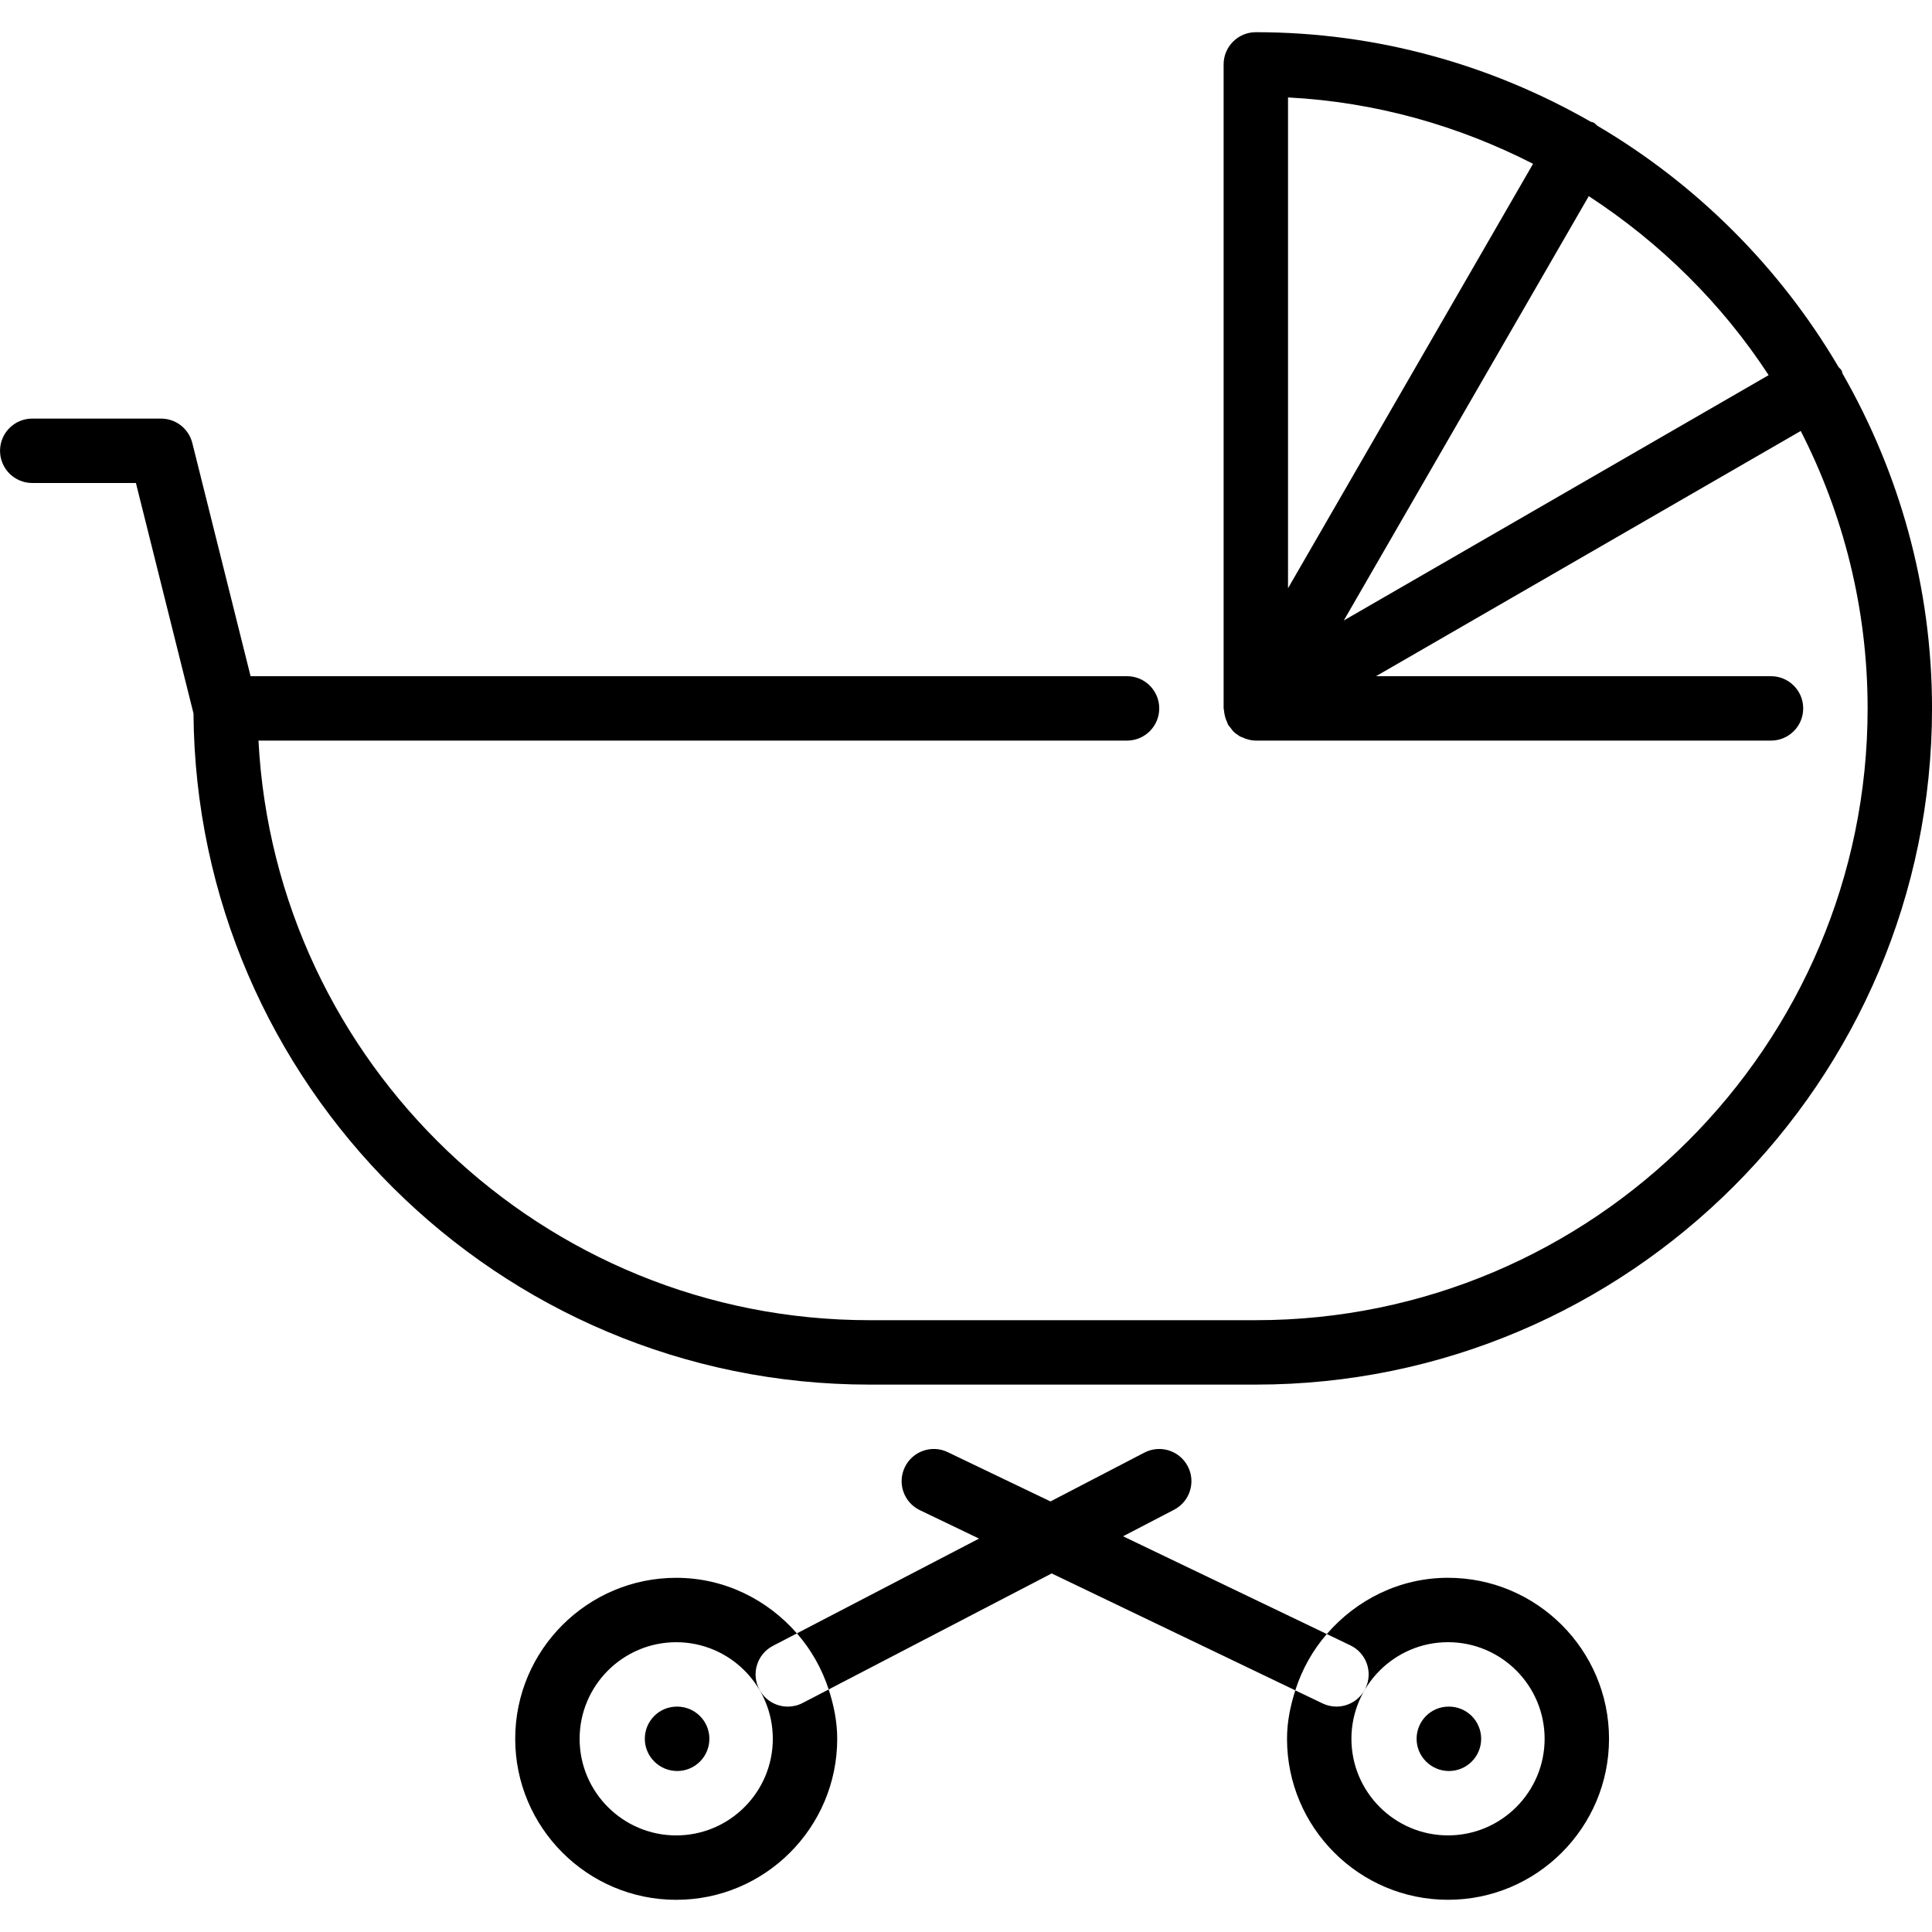
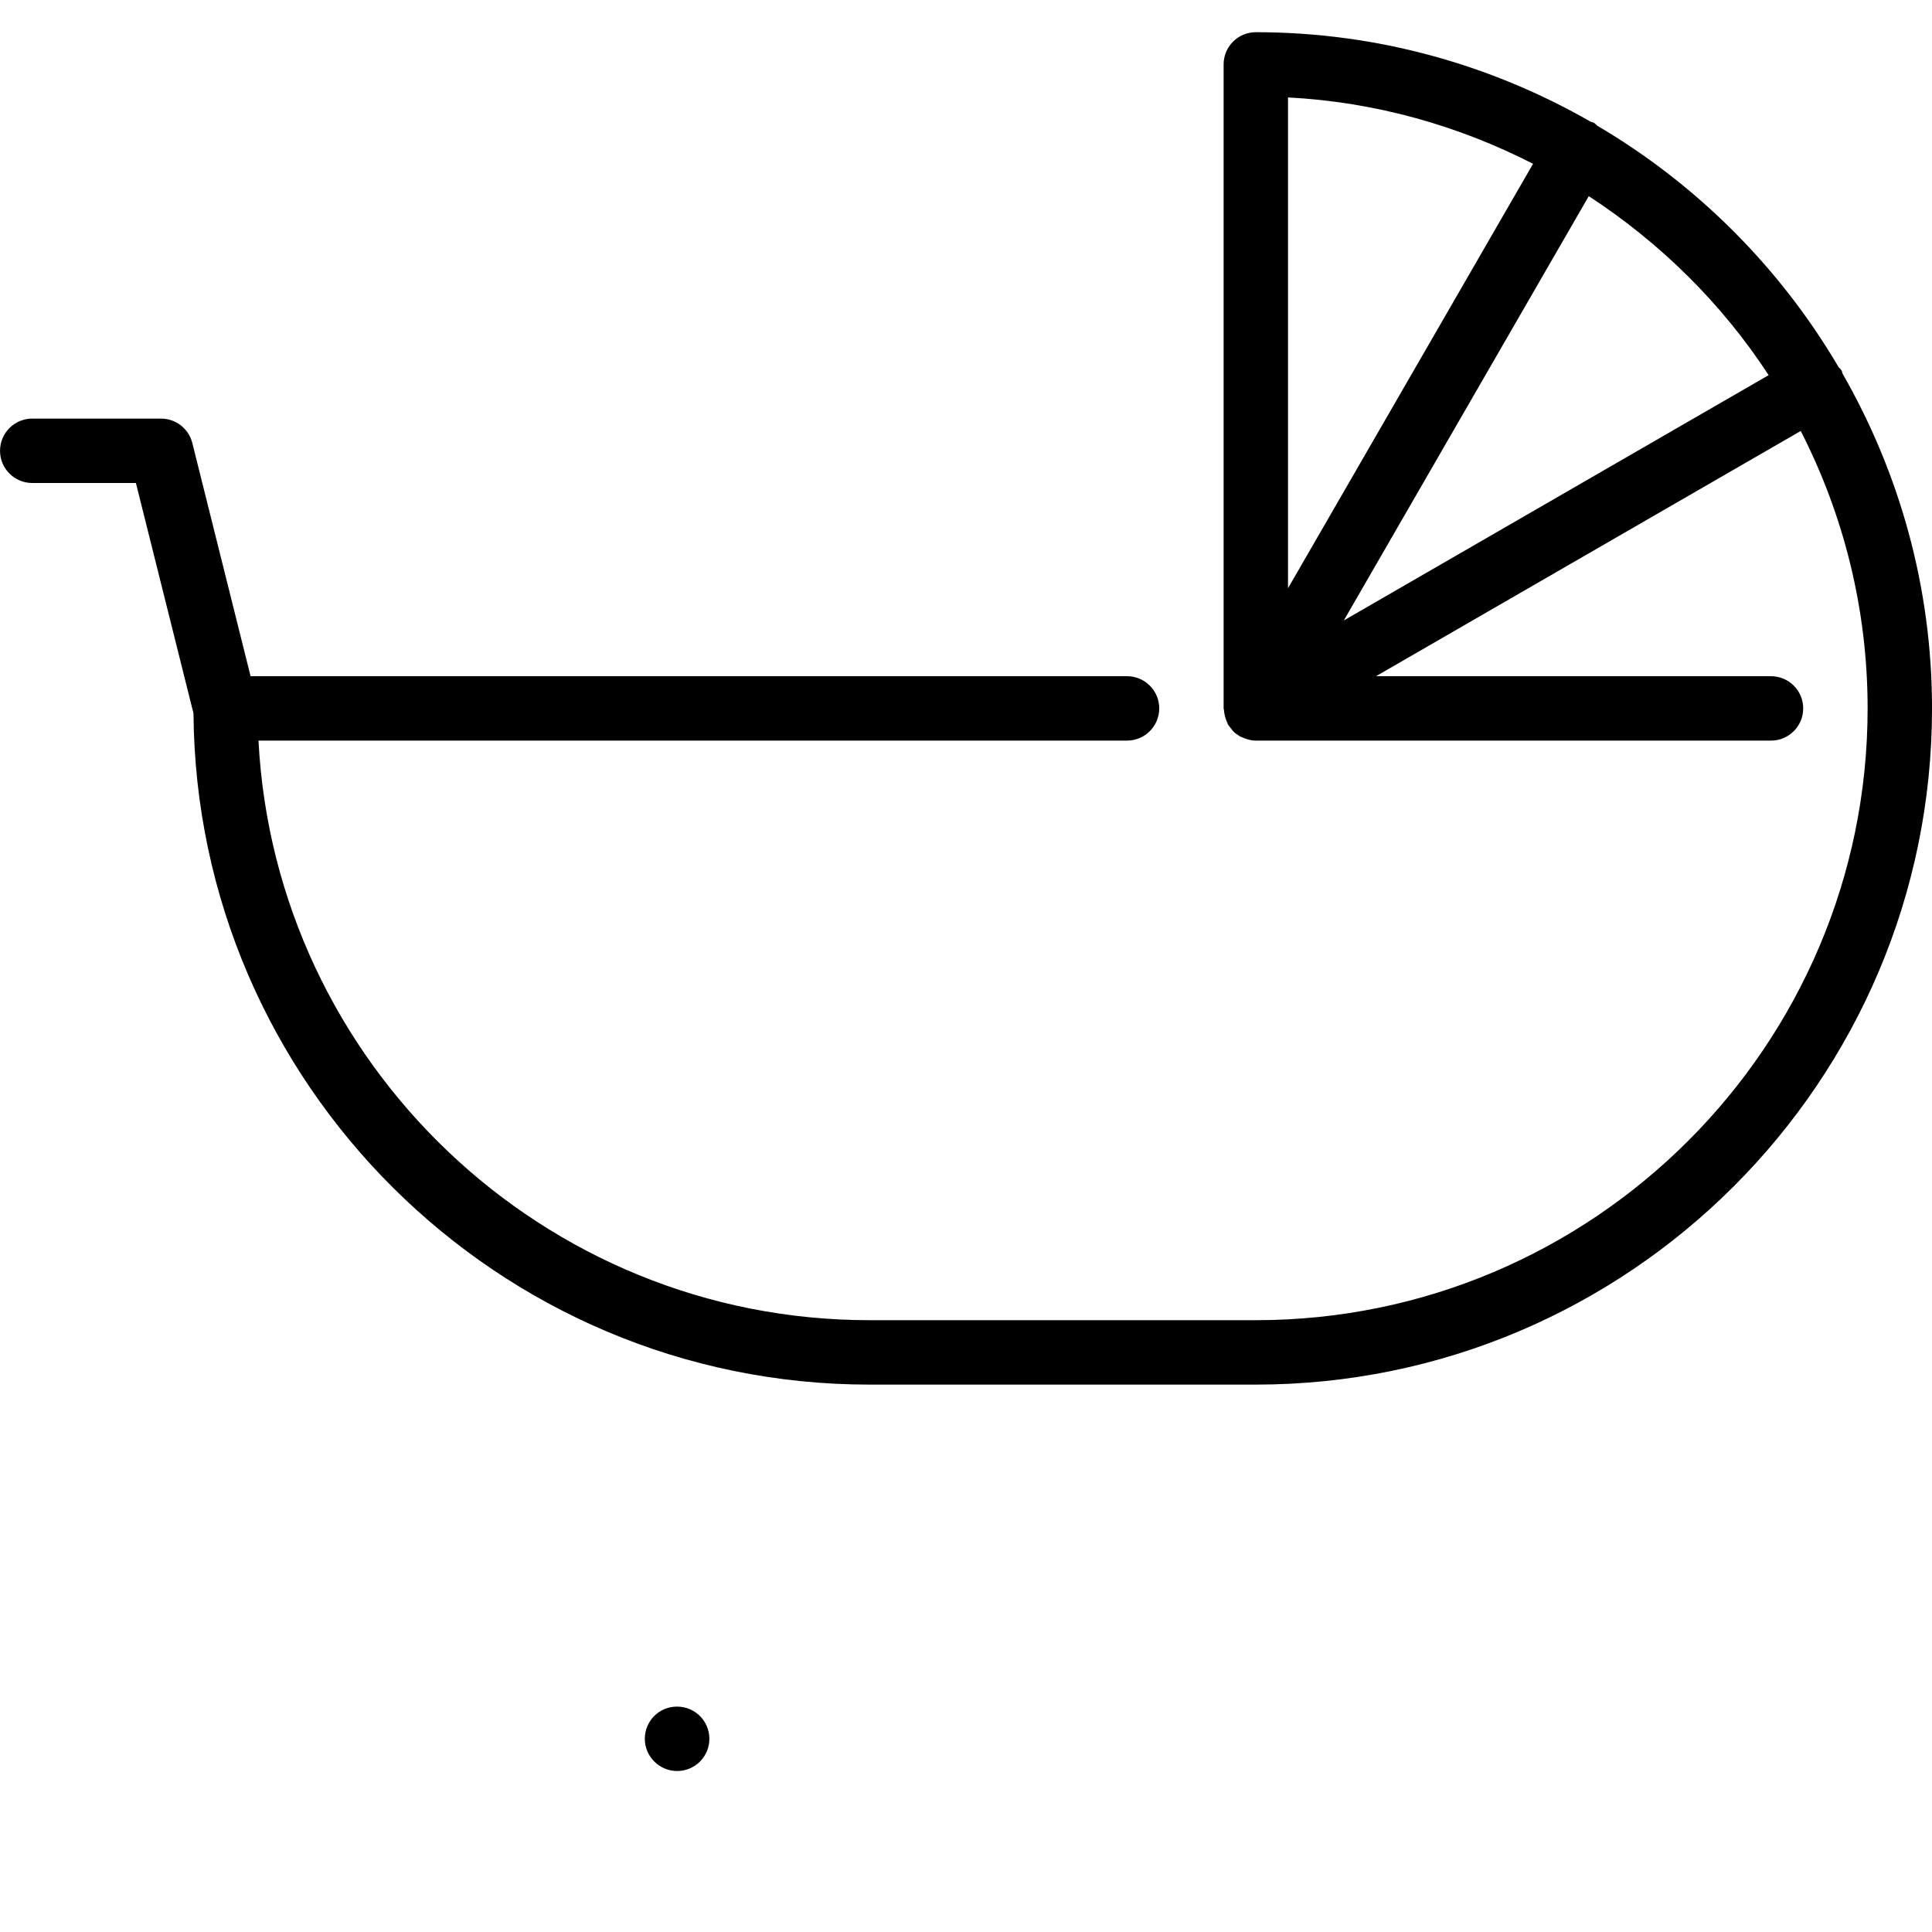
<svg xmlns="http://www.w3.org/2000/svg" viewBox="0 0 512 512">
-   <path d="m383.74 418.13c-12.877 0-24.294 5.862-32.128 14.908l6.255 3.004c4.25 2.031 6.042 7.134 4.002 11.383-1.468 3.055-4.523 4.838-7.697 4.838-1.246 0-2.5-0.265-3.686-0.845l-7.219-3.456c-1.297 4.079-2.193 8.329-2.193 12.834 0 23.526 19.14 42.667 42.667 42.667 23.526 0 42.667-19.14 42.667-42.667-1e-3 -23.525-19.141-42.666-42.668-42.666zm0 68.267c-14.114 0-25.6-11.486-25.6-25.6s11.486-25.6 25.6-25.6c14.123 0 25.6 11.486 25.6 25.6s-11.477 25.6-25.6 25.6z" />
  <path d="m179.46 452.27h-0.085c-4.71 0-8.491 3.823-8.491 8.533s3.866 8.533 8.576 8.533c4.719 0 8.533-3.823 8.533-8.533s-3.814-8.533-8.533-8.533z" />
-   <path d="m208.78 452.27c-3.089 0-6.059-1.672-7.578-4.599-2.176-4.173-0.546-9.327 3.627-11.503l6.357-3.302c-7.825-8.951-19.191-14.729-31.983-14.729-23.518 0-42.667 19.14-42.667 42.667 0 23.526 19.149 42.667 42.667 42.667 23.526 0 42.667-19.14 42.667-42.667 0-4.591-0.913-8.934-2.261-13.082l-6.903 3.584c-1.255 0.656-2.604 0.964-3.926 0.964zm-29.577 34.133c-14.114 0-25.6-11.486-25.6-25.6s11.486-25.6 25.6-25.6c14.123 0 25.6 11.486 25.6 25.6s-11.477 25.6-25.6 25.6z" />
-   <path d="m383.99 452.27h-0.085c-4.71 0-8.491 3.823-8.491 8.533s3.866 8.533 8.576 8.533c4.719 0 8.533-3.823 8.533-8.533s-3.815-8.533-8.533-8.533z" />
-   <path d="m297.62 407.13 13.525-7.031c4.181-2.176 5.811-7.33 3.635-11.503-2.176-4.19-7.33-5.811-11.511-3.635l-24.883 12.937-27.221-13.056c-4.233-2.057-9.344-0.256-11.383 3.994s-0.247 9.352 4.002 11.383l15.676 7.526-48.273 25.114c3.755 4.292 6.613 9.31 8.422 14.857l59.093-30.737 64.563 30.984c1.775-5.572 4.608-10.607 8.346-14.925l-53.991-25.908z" />
  <path d="m488.29 99.004c-0.119-0.282-0.128-0.597-0.29-0.87-0.196-0.35-0.529-0.555-0.768-0.87-15.522-26.385-37.555-48.418-63.94-63.949-0.316-0.247-0.529-0.572-0.887-0.777-0.282-0.162-0.589-0.171-0.887-0.299-26.19-15.002-56.424-23.706-88.714-23.706-4.71 0-8.533 3.823-8.533 8.533v170.67c0 0.179 0.094 0.324 0.102 0.503 0.026 0.375 0.077 0.734 0.154 1.101 0.077 0.401 0.171 0.768 0.307 1.152 0.119 0.358 0.247 0.683 0.418 1.015 0.077 0.162 0.077 0.333 0.162 0.495 0.119 0.196 0.282 0.35 0.418 0.538 0.145 0.213 0.307 0.418 0.486 0.623 0.137 0.162 0.247 0.358 0.393 0.512 0.034 0.034 0.051 0.077 0.085 0.102 0.495 0.503 1.058 0.913 1.647 1.263 0.043 0.026 0.06 0.068 0.094 0.085 0.017 9e-3 0.026 9e-3 0.034 0.017 0.205 0.111 0.418 0.162 0.623 0.256 0.222 0.111 0.444 0.188 0.674 0.282 0.068 0.017 0.119 0.051 0.179 0.068 0.905 0.316 1.826 0.521 2.748 0.521h136.54c4.719 0 8.533-3.823 8.533-8.533s-3.814-8.533-8.533-8.533h-104.68l112.56-64.99c11.298 22.093 17.724 47.061 17.724 73.523 0 89.404-72.73 162.13-162.13 162.13h-102.4c-86.537 0-157.45-68.156-161.91-153.6h230.18c4.719 0 8.533-3.823 8.533-8.533s-3.814-8.533-8.533-8.533h-232.27l-15.445-61.807c-0.956-3.797-4.369-6.46-8.286-6.46h-34.134c-4.71 0-8.533 3.823-8.533 8.533s3.823 8.534 8.533 8.534h27.477l15.258 61.056c0.725 98.202 80.768 177.88 179.13 177.88h102.4c98.816 0 179.2-80.384 179.2-179.2 0-32.29-8.704-62.532-23.714-88.729zm-146.95-73.182c23.305 1.212 45.244 7.518 64.939 17.587l-64.939 112.48v-130.06zm14.789 138.6 64.913-112.44c18.97 12.373 35.294 28.476 47.667 47.437l-112.58 65.007z" />
</svg>